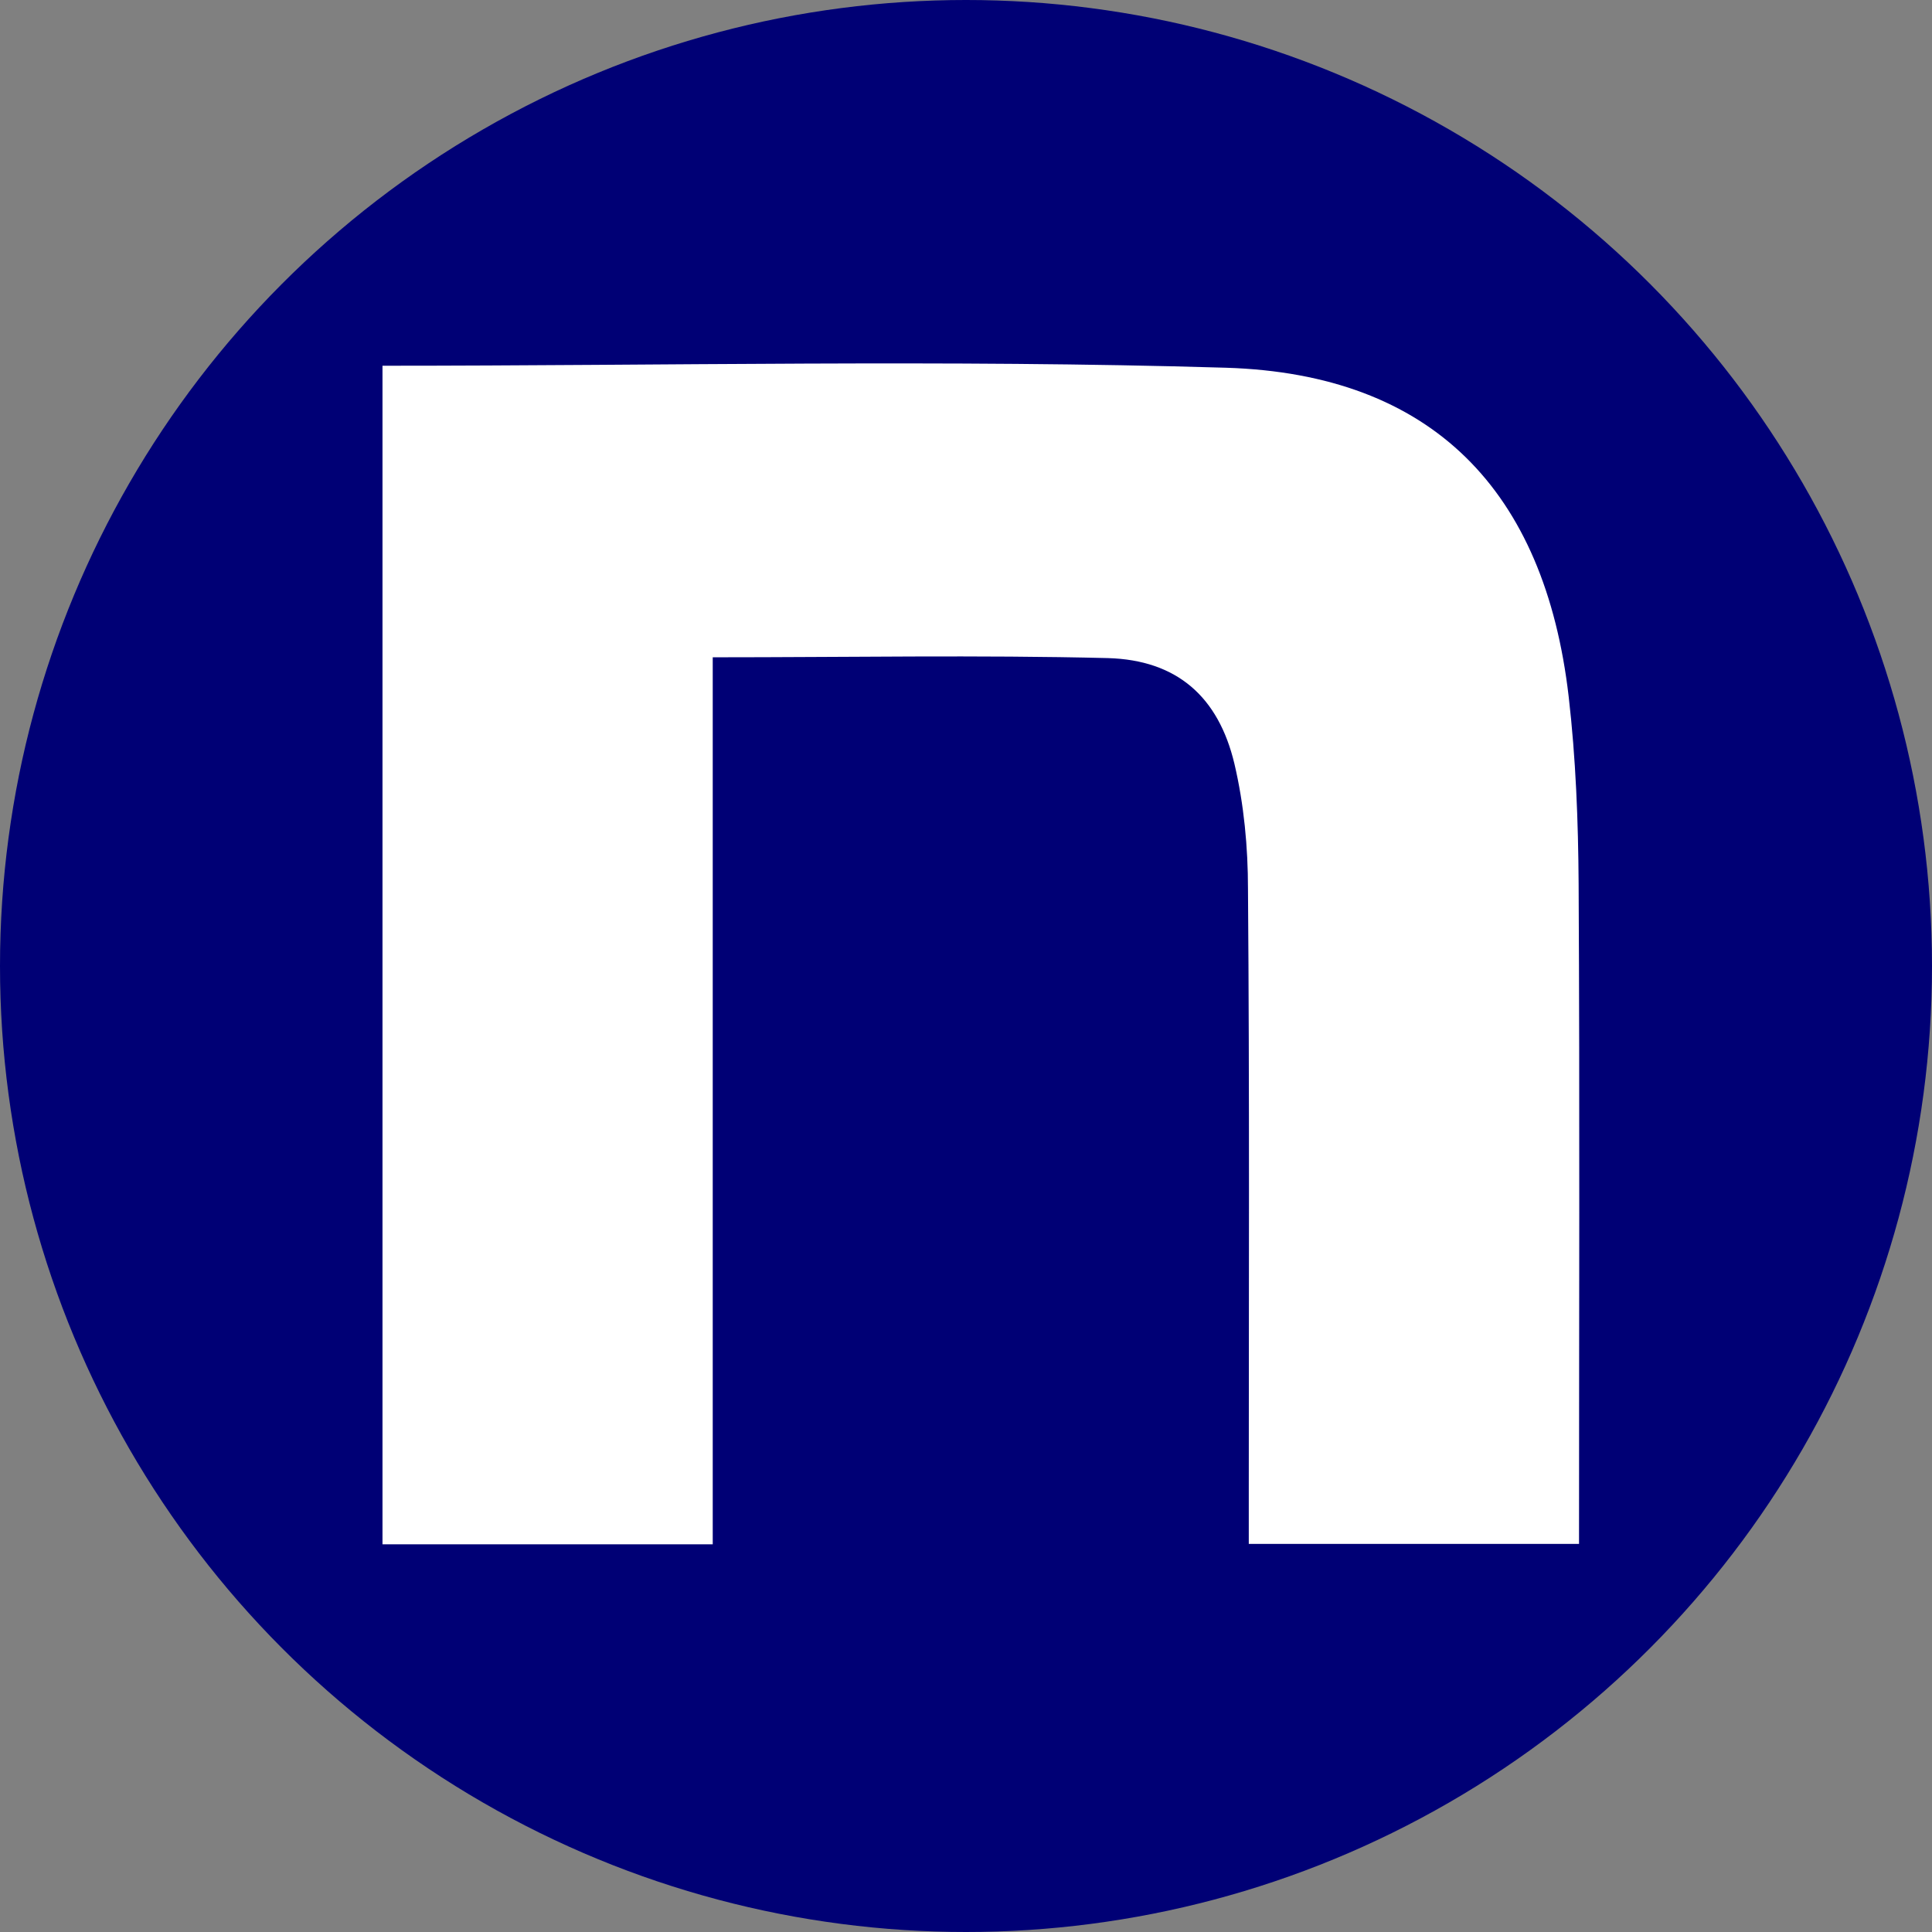
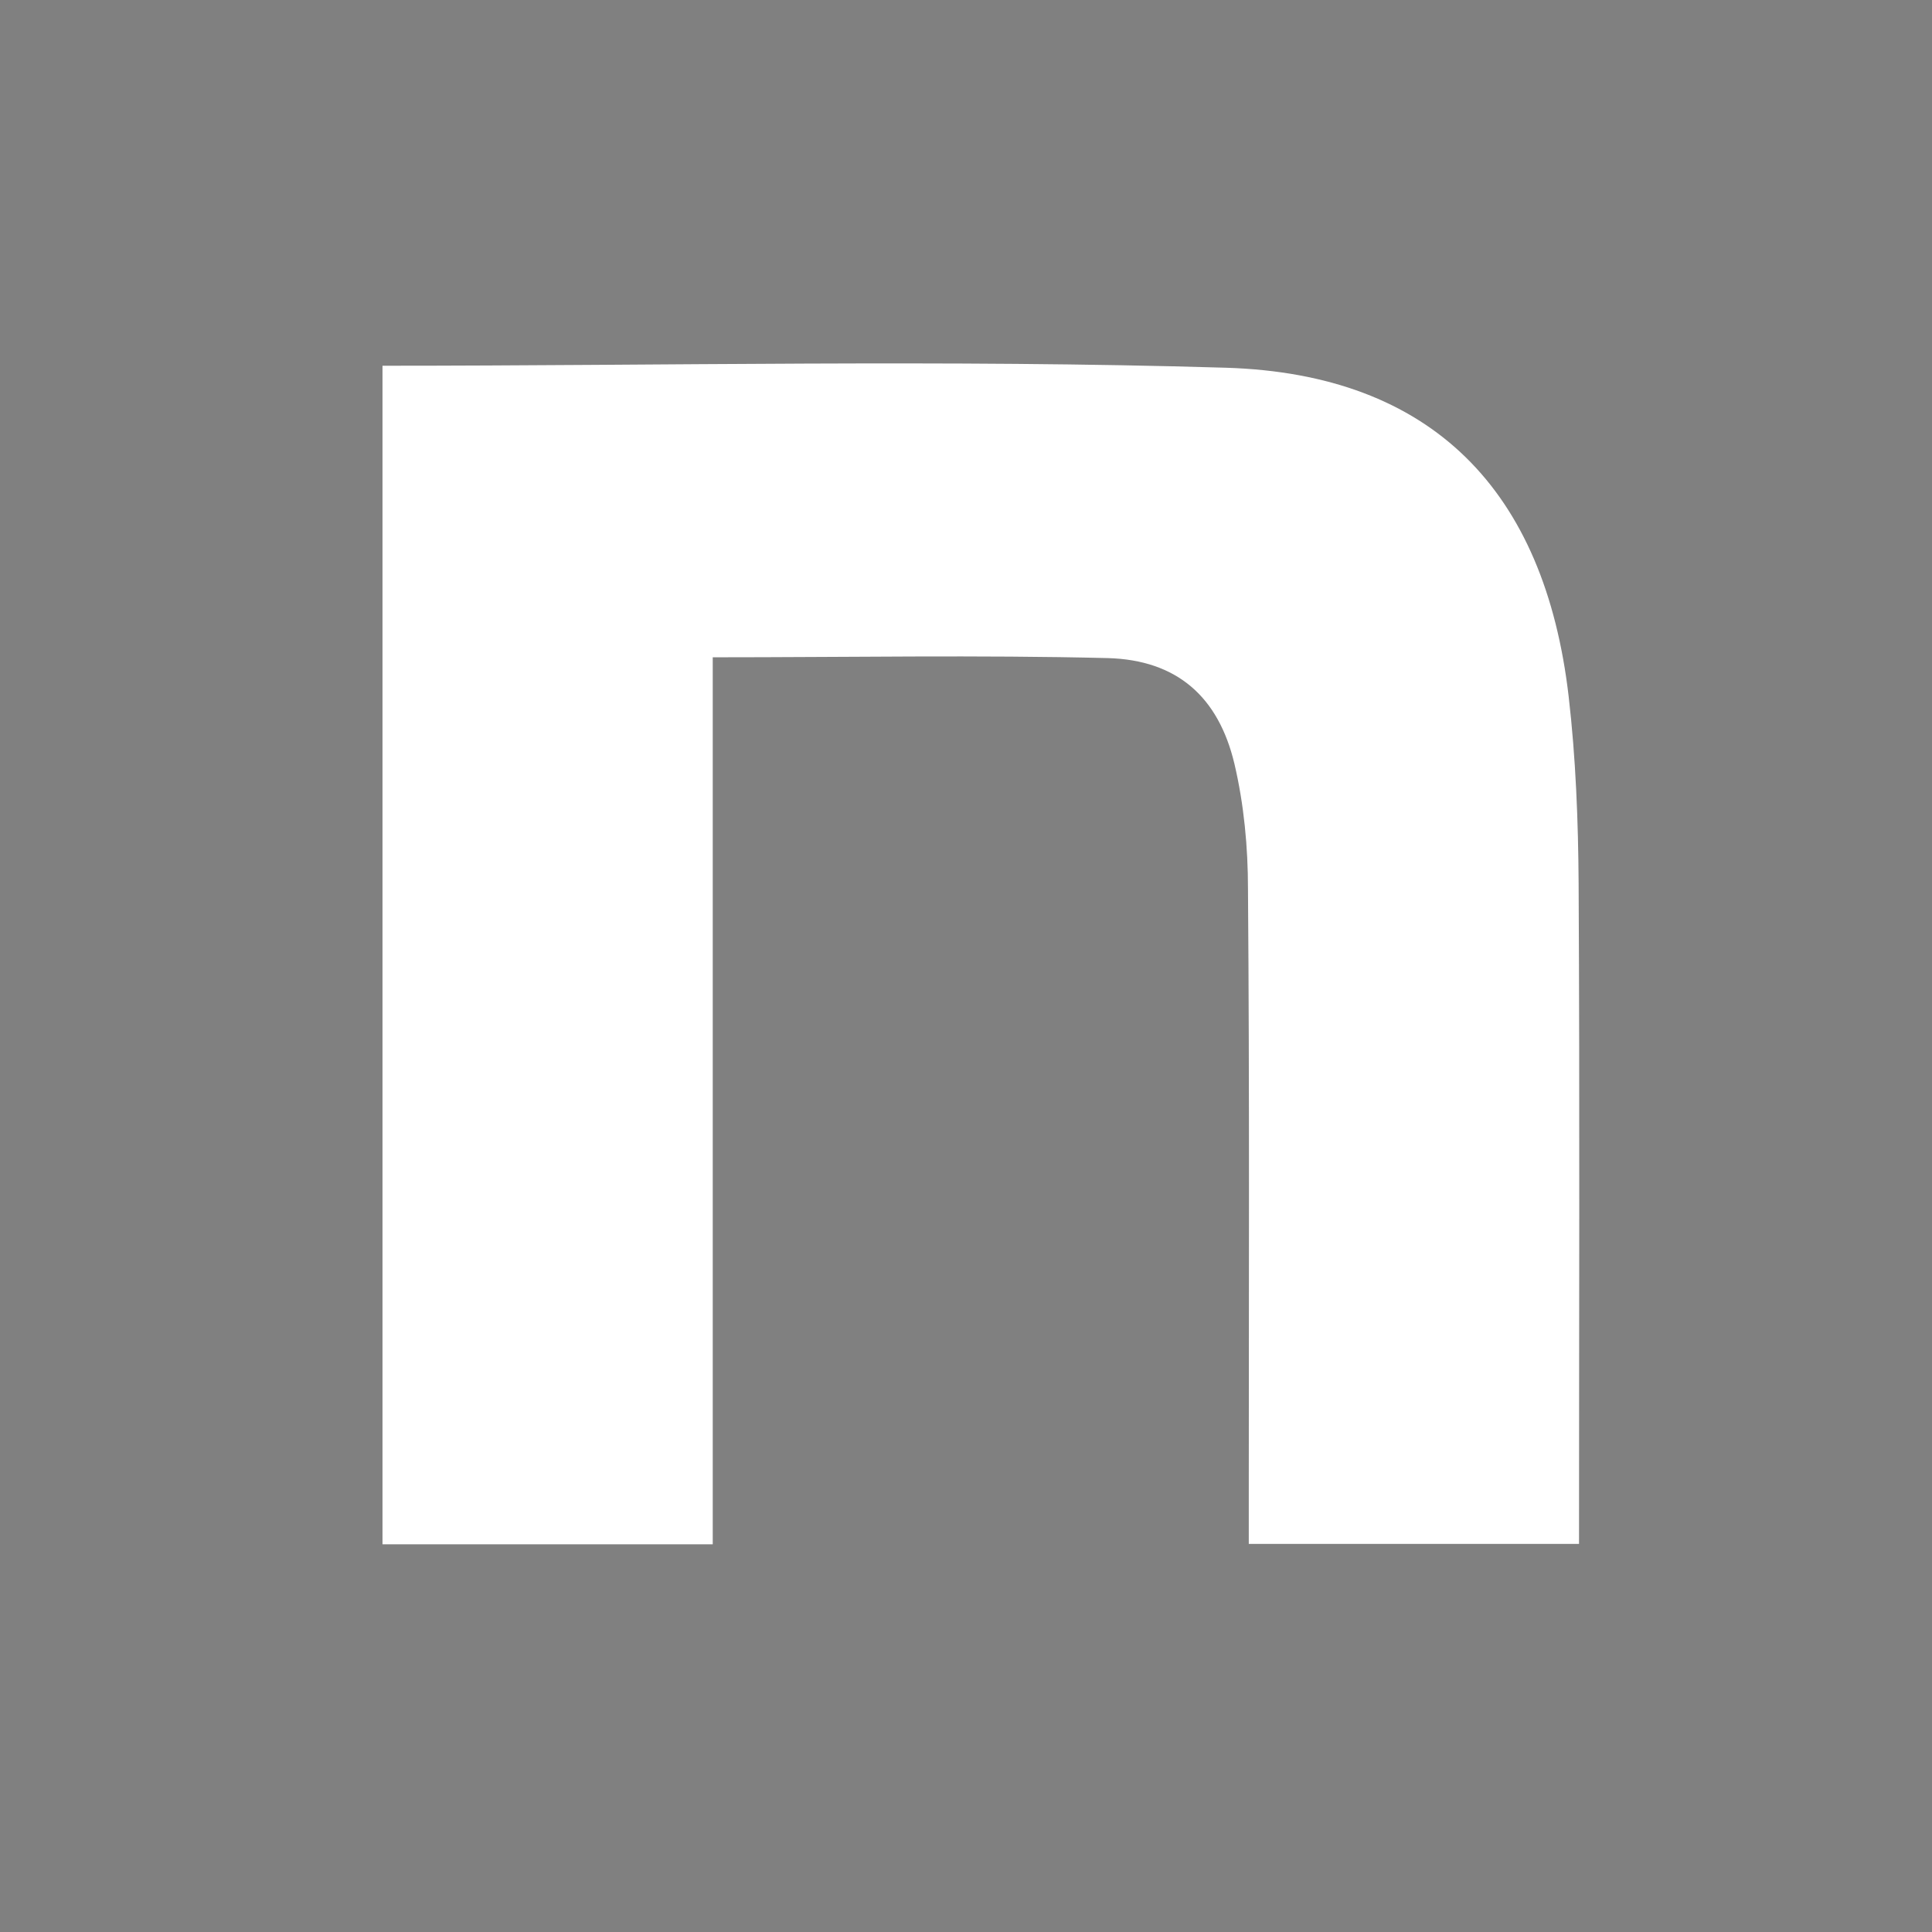
<svg xmlns="http://www.w3.org/2000/svg" id="_レイヤー_2" data-name="レイヤー_2" viewBox="0 0 48.44 48.44">
  <rect x="0" y="0" width="48.44" height="48.44" fill="#808080" stroke="none" />
  <defs>
    <style> .cls-1 { fill: #fff; } .cls-2 { fill: #000075; } </style>
  </defs>
  <g id="_レイヤー_4" data-name="レイヤー_4">
    <g>
-       <circle class="cls-2" cx="24.22" cy="24.22" r="24.22" />
      <path class="cls-1" d="M9.59,9.17c7.12,0,14.14-.16,21.15.05,5.17.16,7.99,3.08,8.59,8.24.18,1.55.24,3.13.25,4.69.03,5.49.01,10.97.01,16.56h-8.28v-1.24c0-5.06.02-10.12-.02-15.18,0-1.05-.1-2.12-.34-3.14-.4-1.68-1.44-2.6-3.17-2.65-3.25-.08-6.5-.02-9.91-.02v22.24h-8.28V9.17Z" />
    </g>
  </g>
</svg>